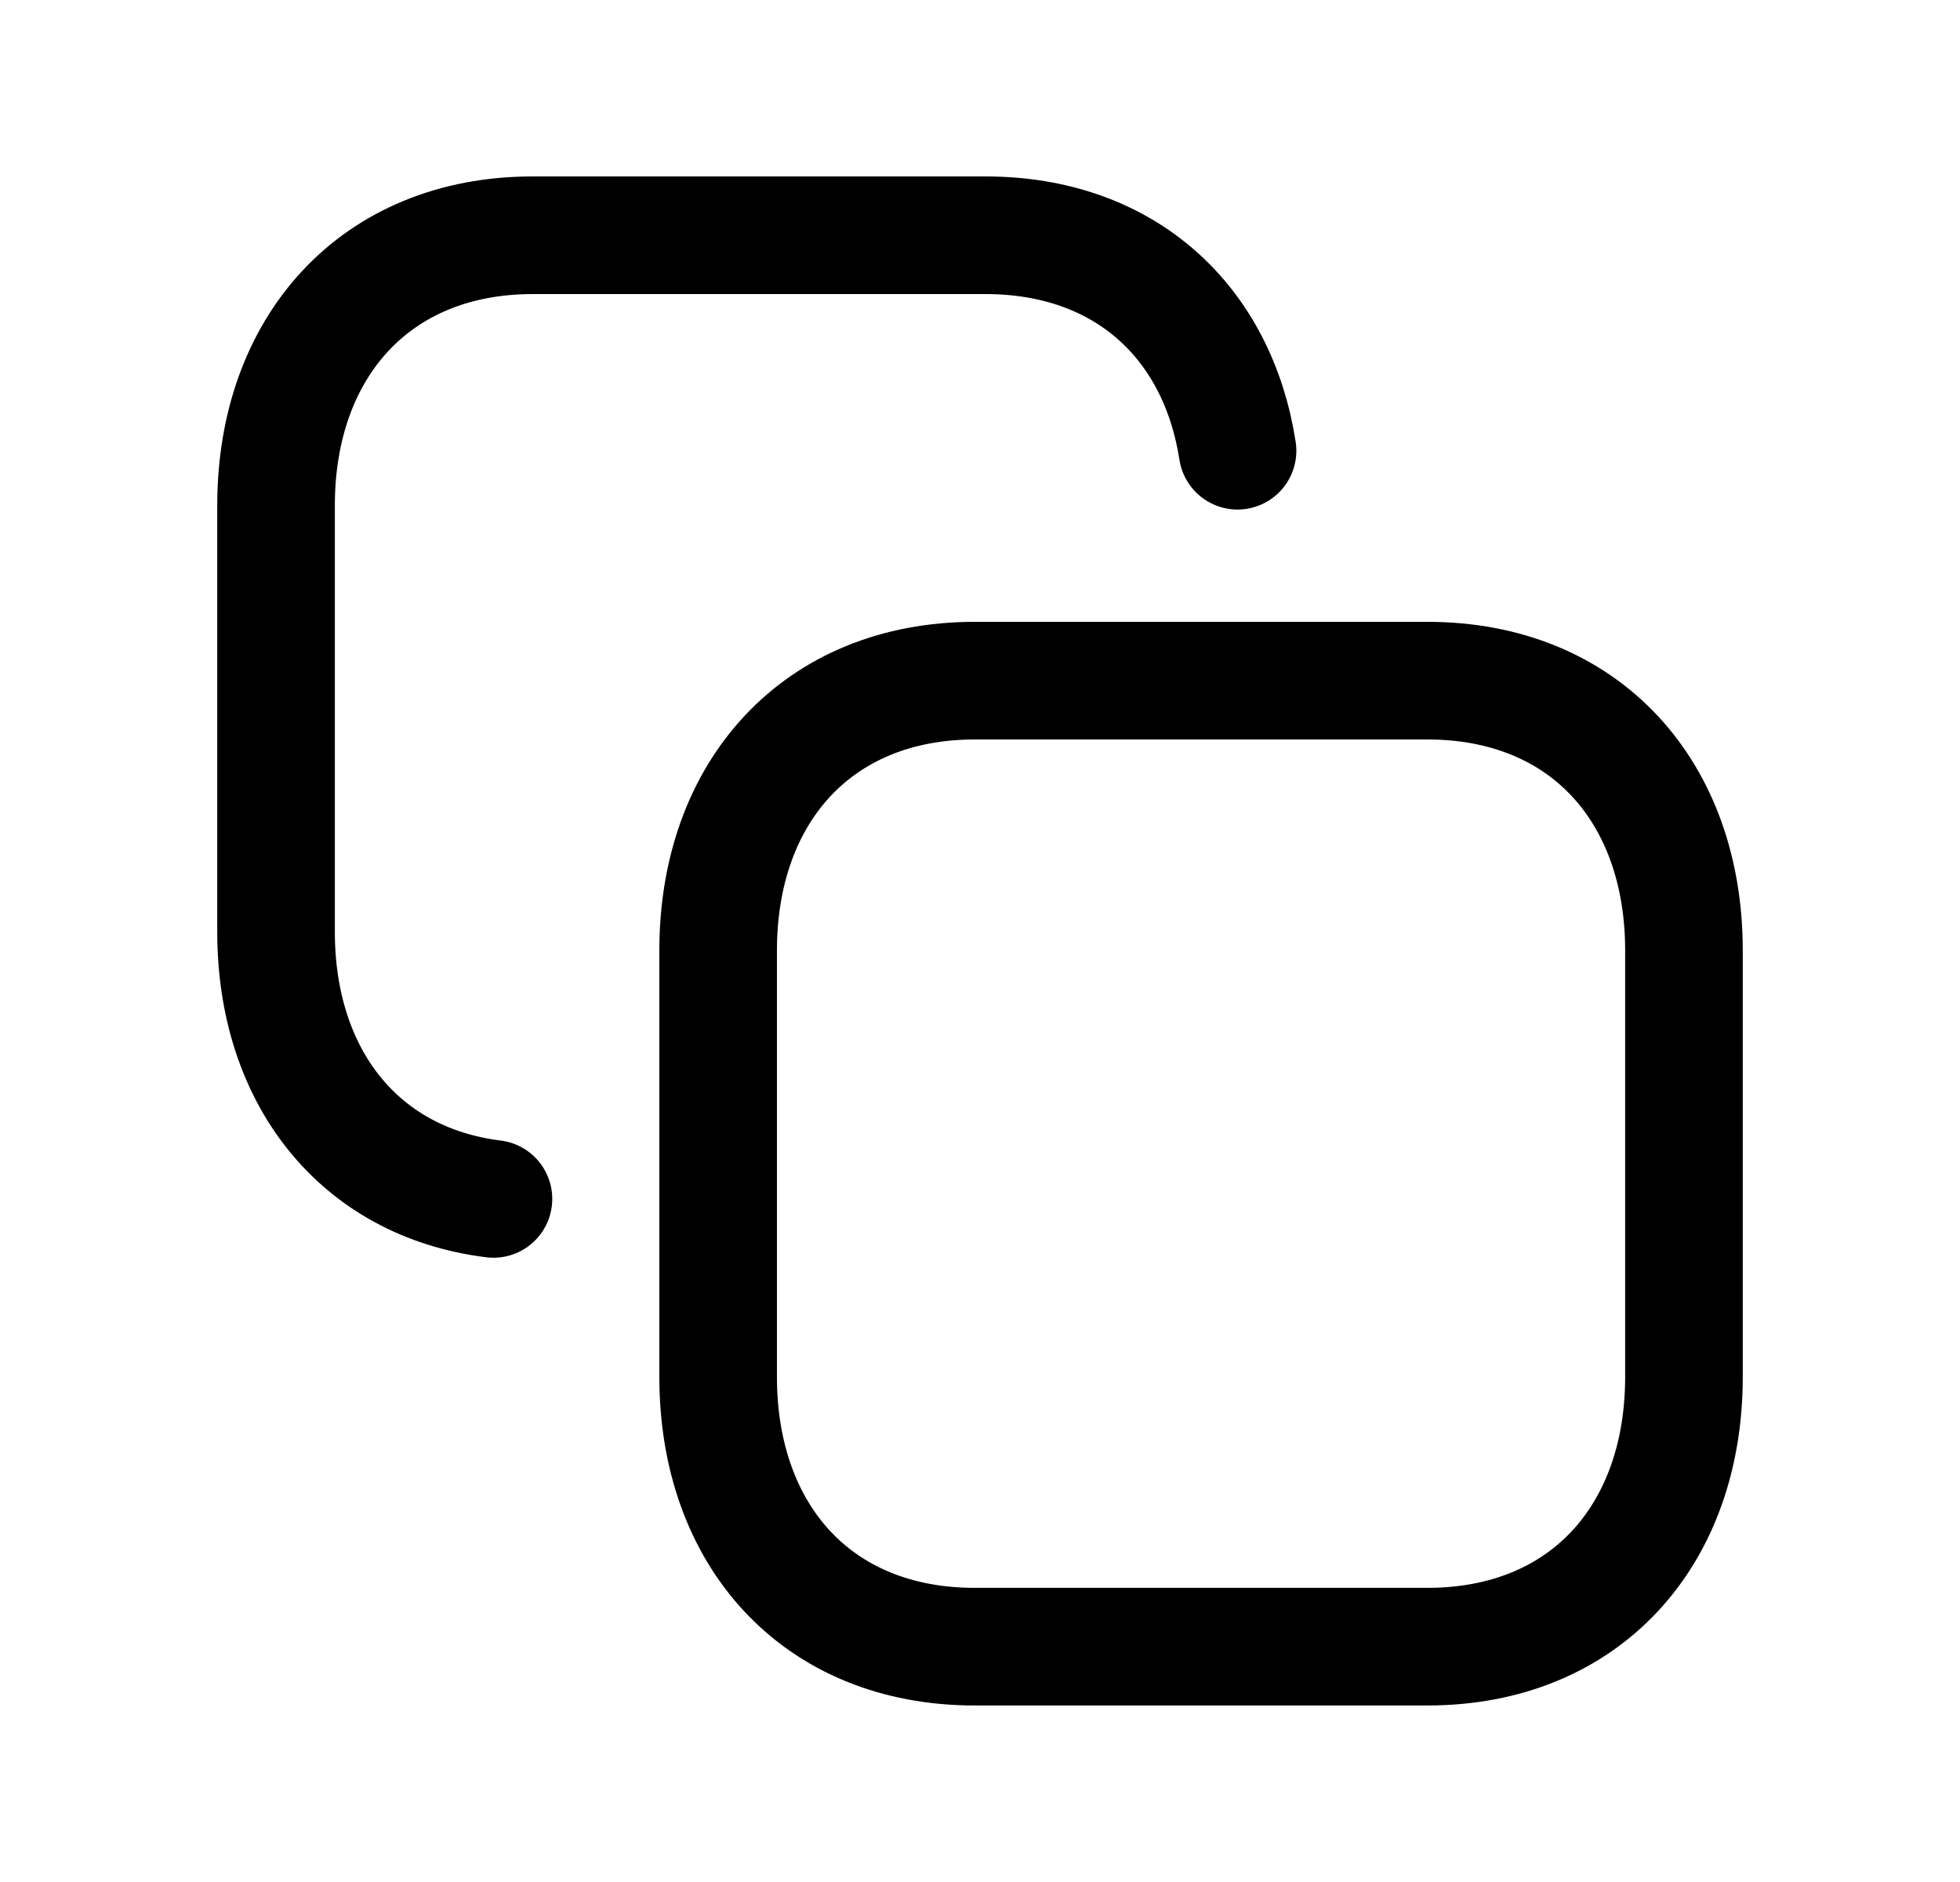
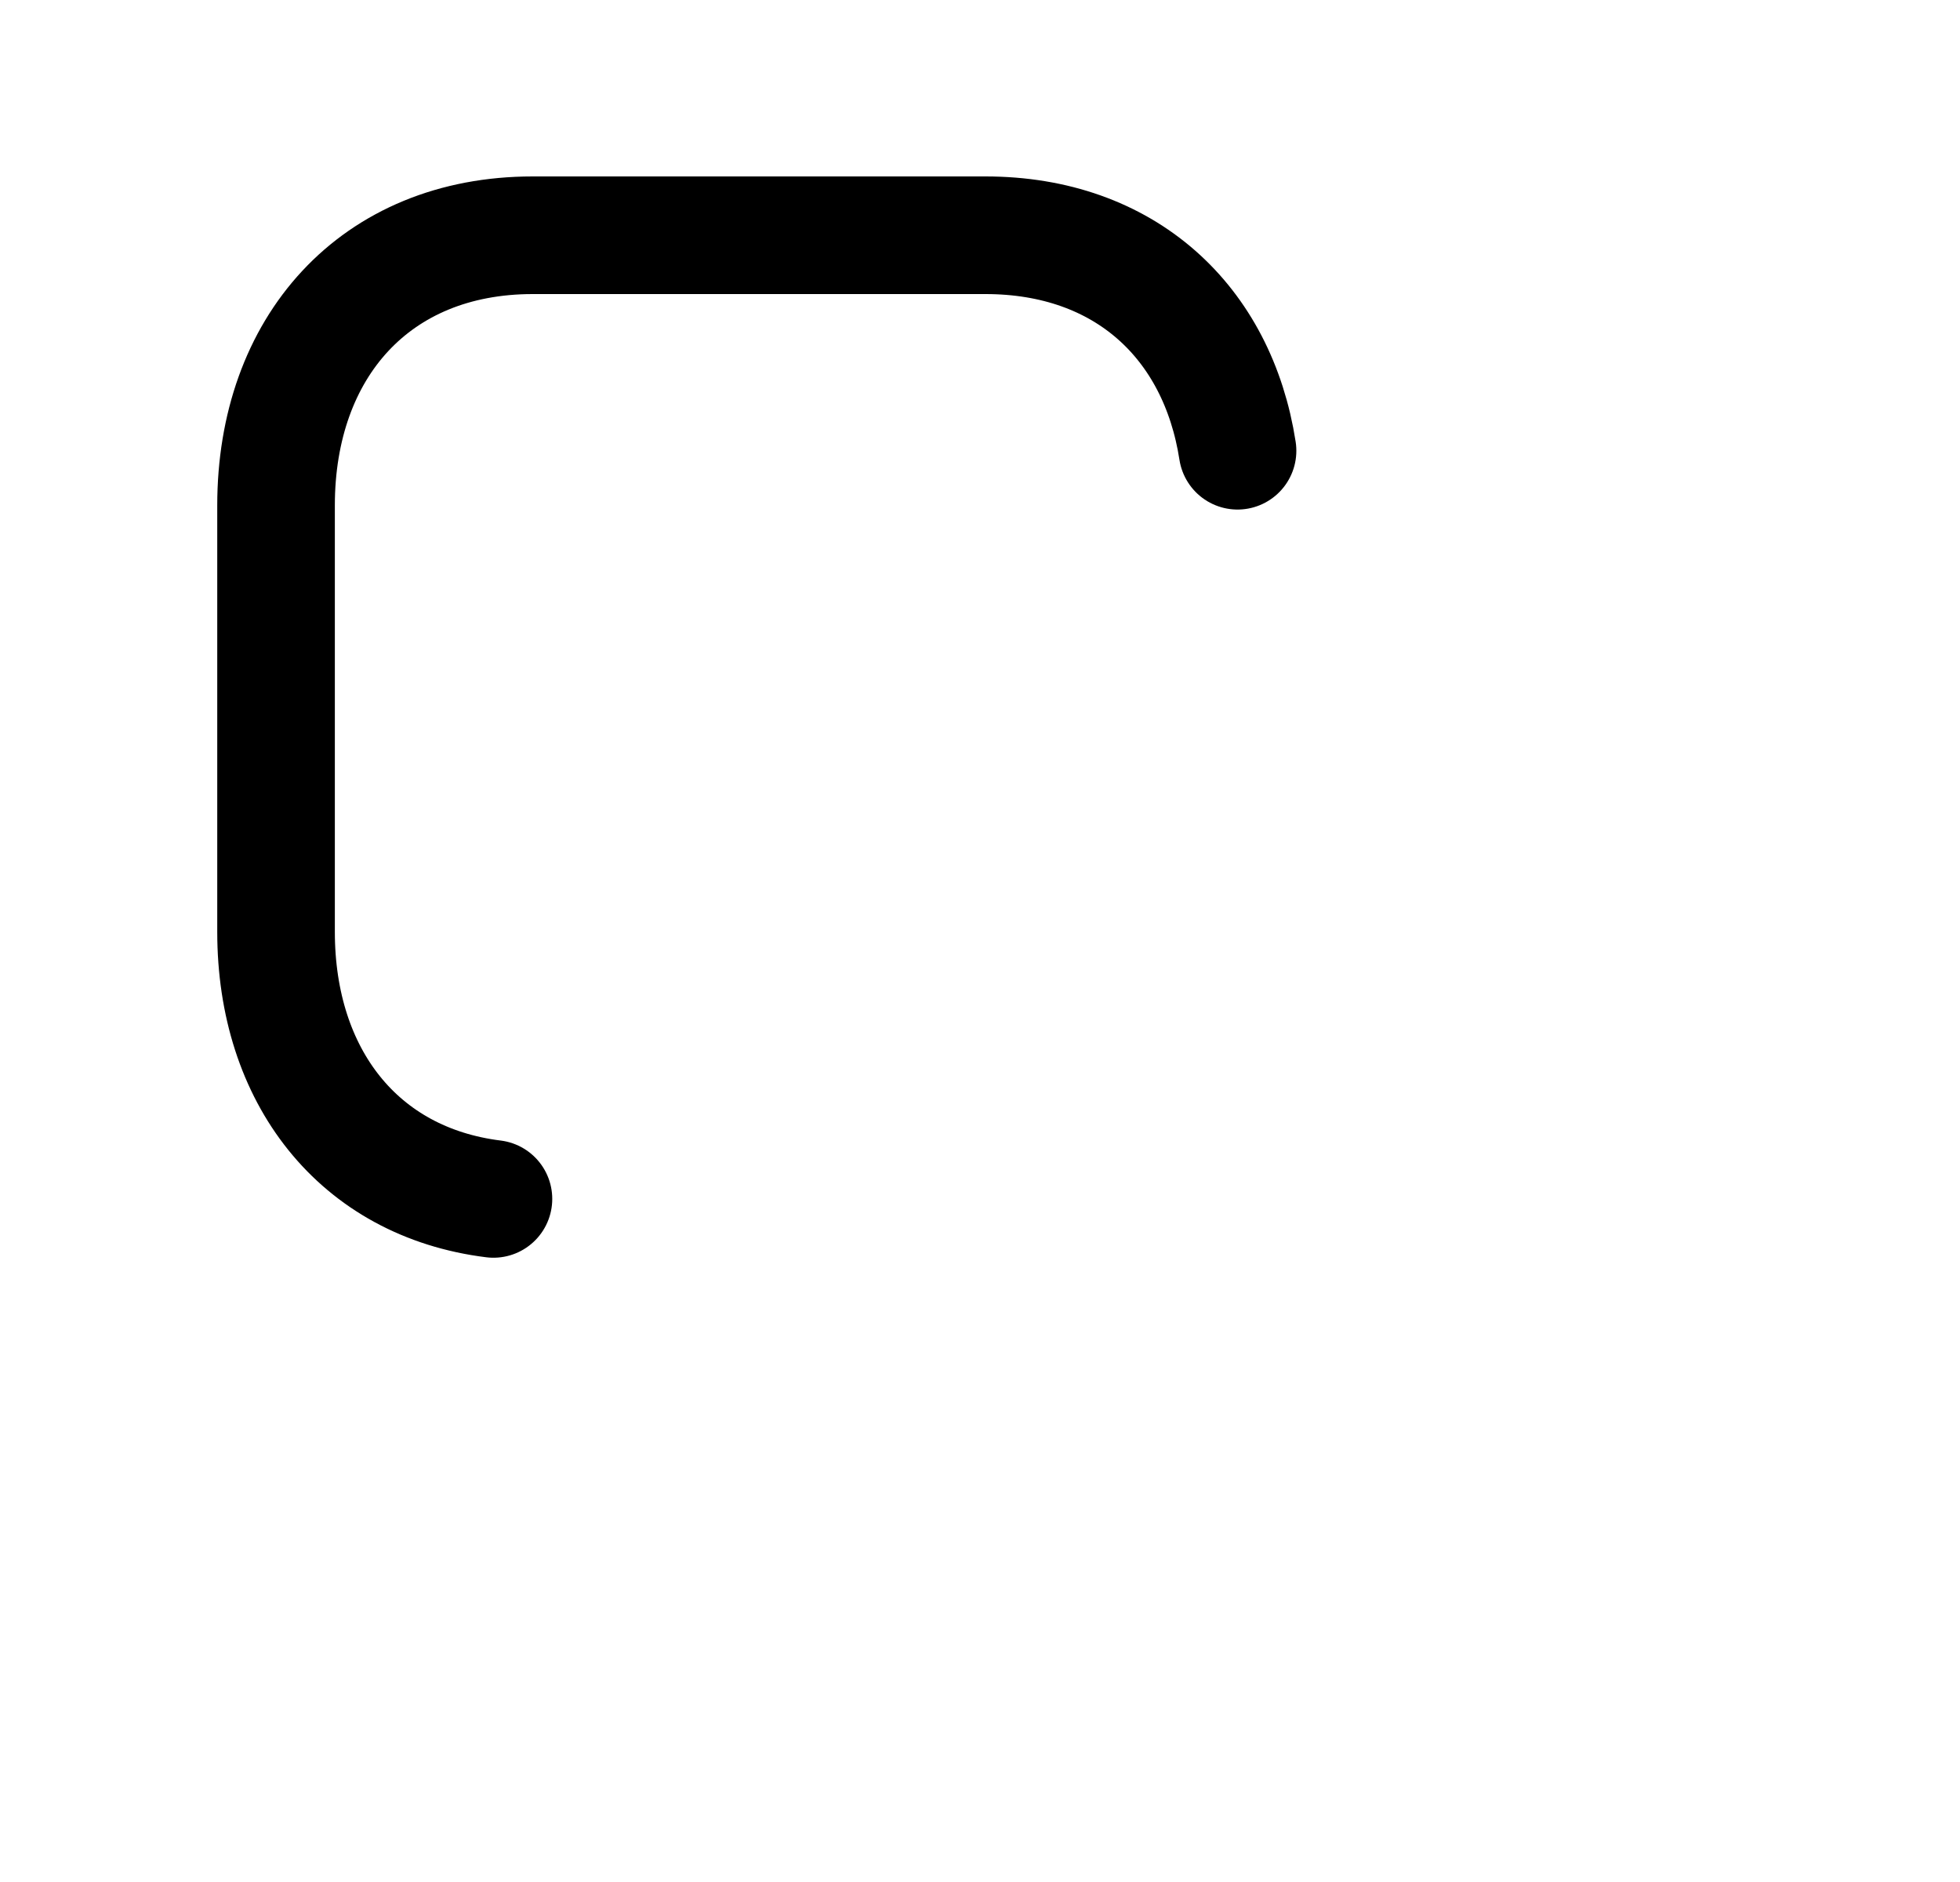
<svg xmlns="http://www.w3.org/2000/svg" width="25" height="24" viewBox="0 0 25 24" fill="none">
  <path d="M15.785 5.748C15.531 4.108 14.35 3 12.569 3H6.795C4.784 3 3.521 4.428 3.521 6.445V11.884C3.521 13.721 4.572 15.075 6.294 15.289" stroke="black" stroke-width="1.5" stroke-linecap="round" stroke-linejoin="round" />
-   <path fill-rule="evenodd" clip-rule="evenodd" d="M18.206 8.68H12.433C10.422 8.68 9.16 10.104 9.16 12.12V17.559C9.16 19.575 10.415 20.999 12.433 20.999H18.205C20.224 20.999 21.479 19.575 21.479 17.559V12.12C21.479 10.104 20.224 8.68 18.206 8.68Z" stroke="black" stroke-width="1.5" stroke-linecap="round" stroke-linejoin="round" />
</svg>